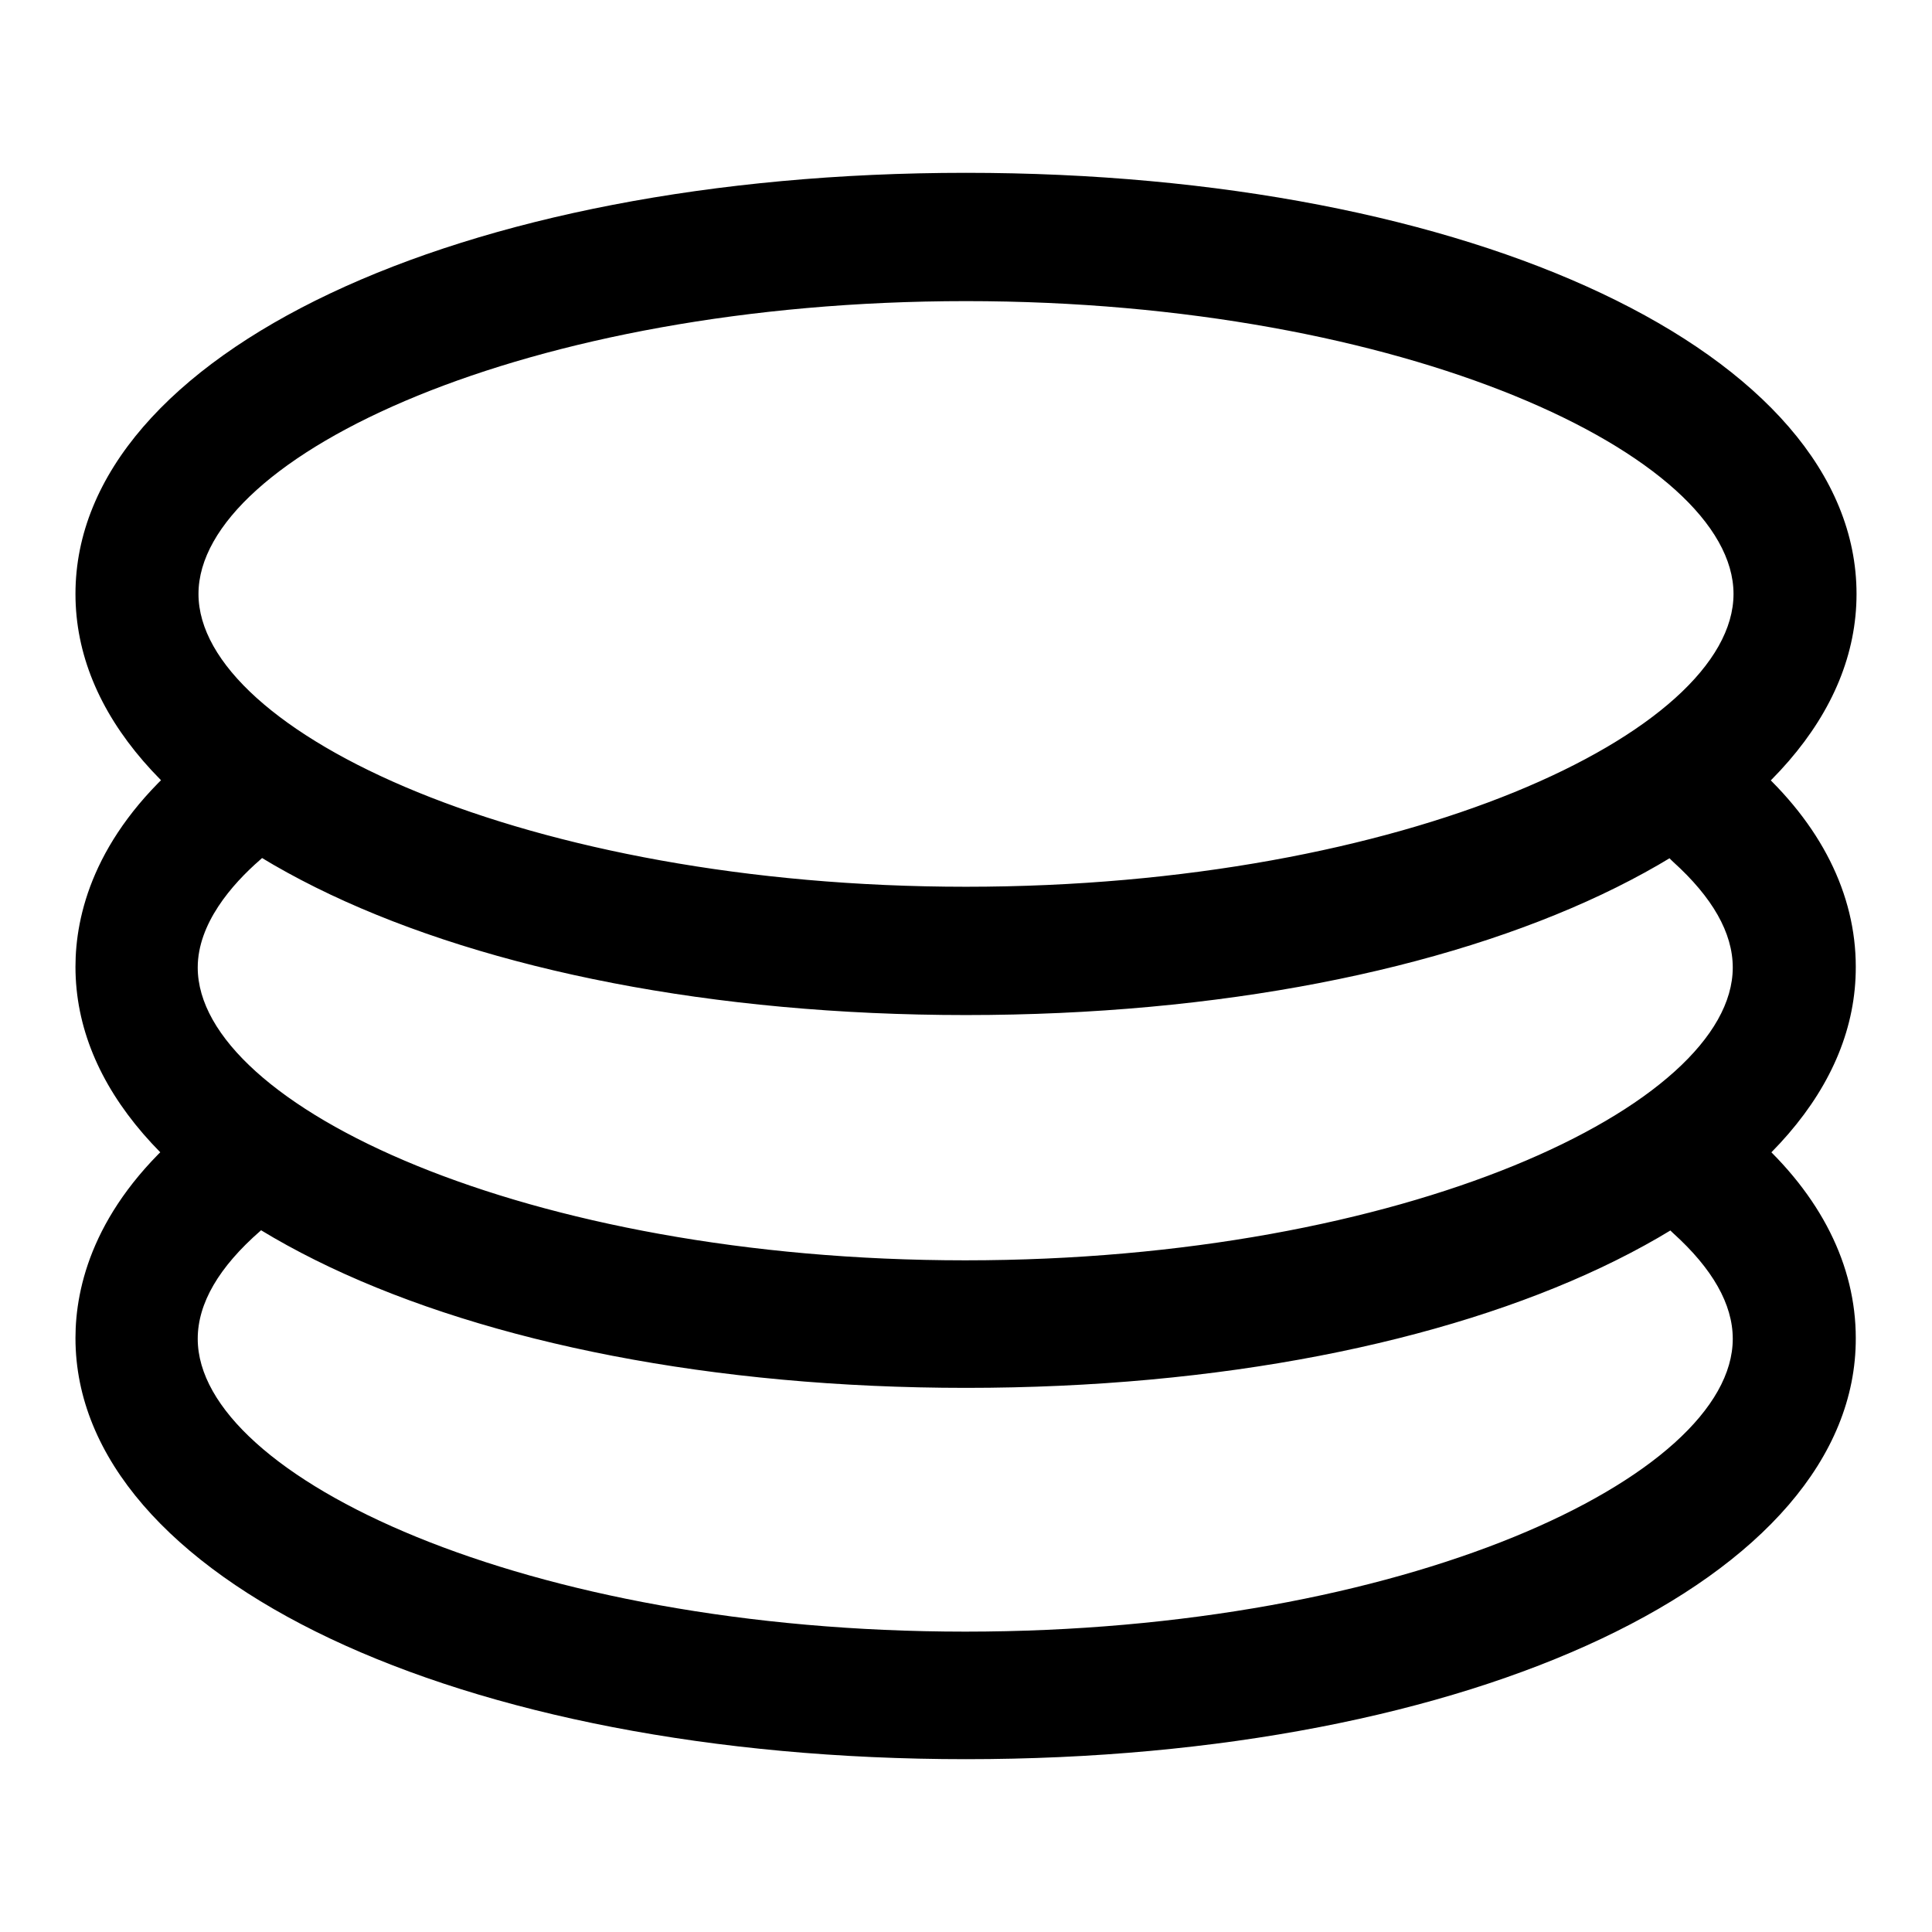
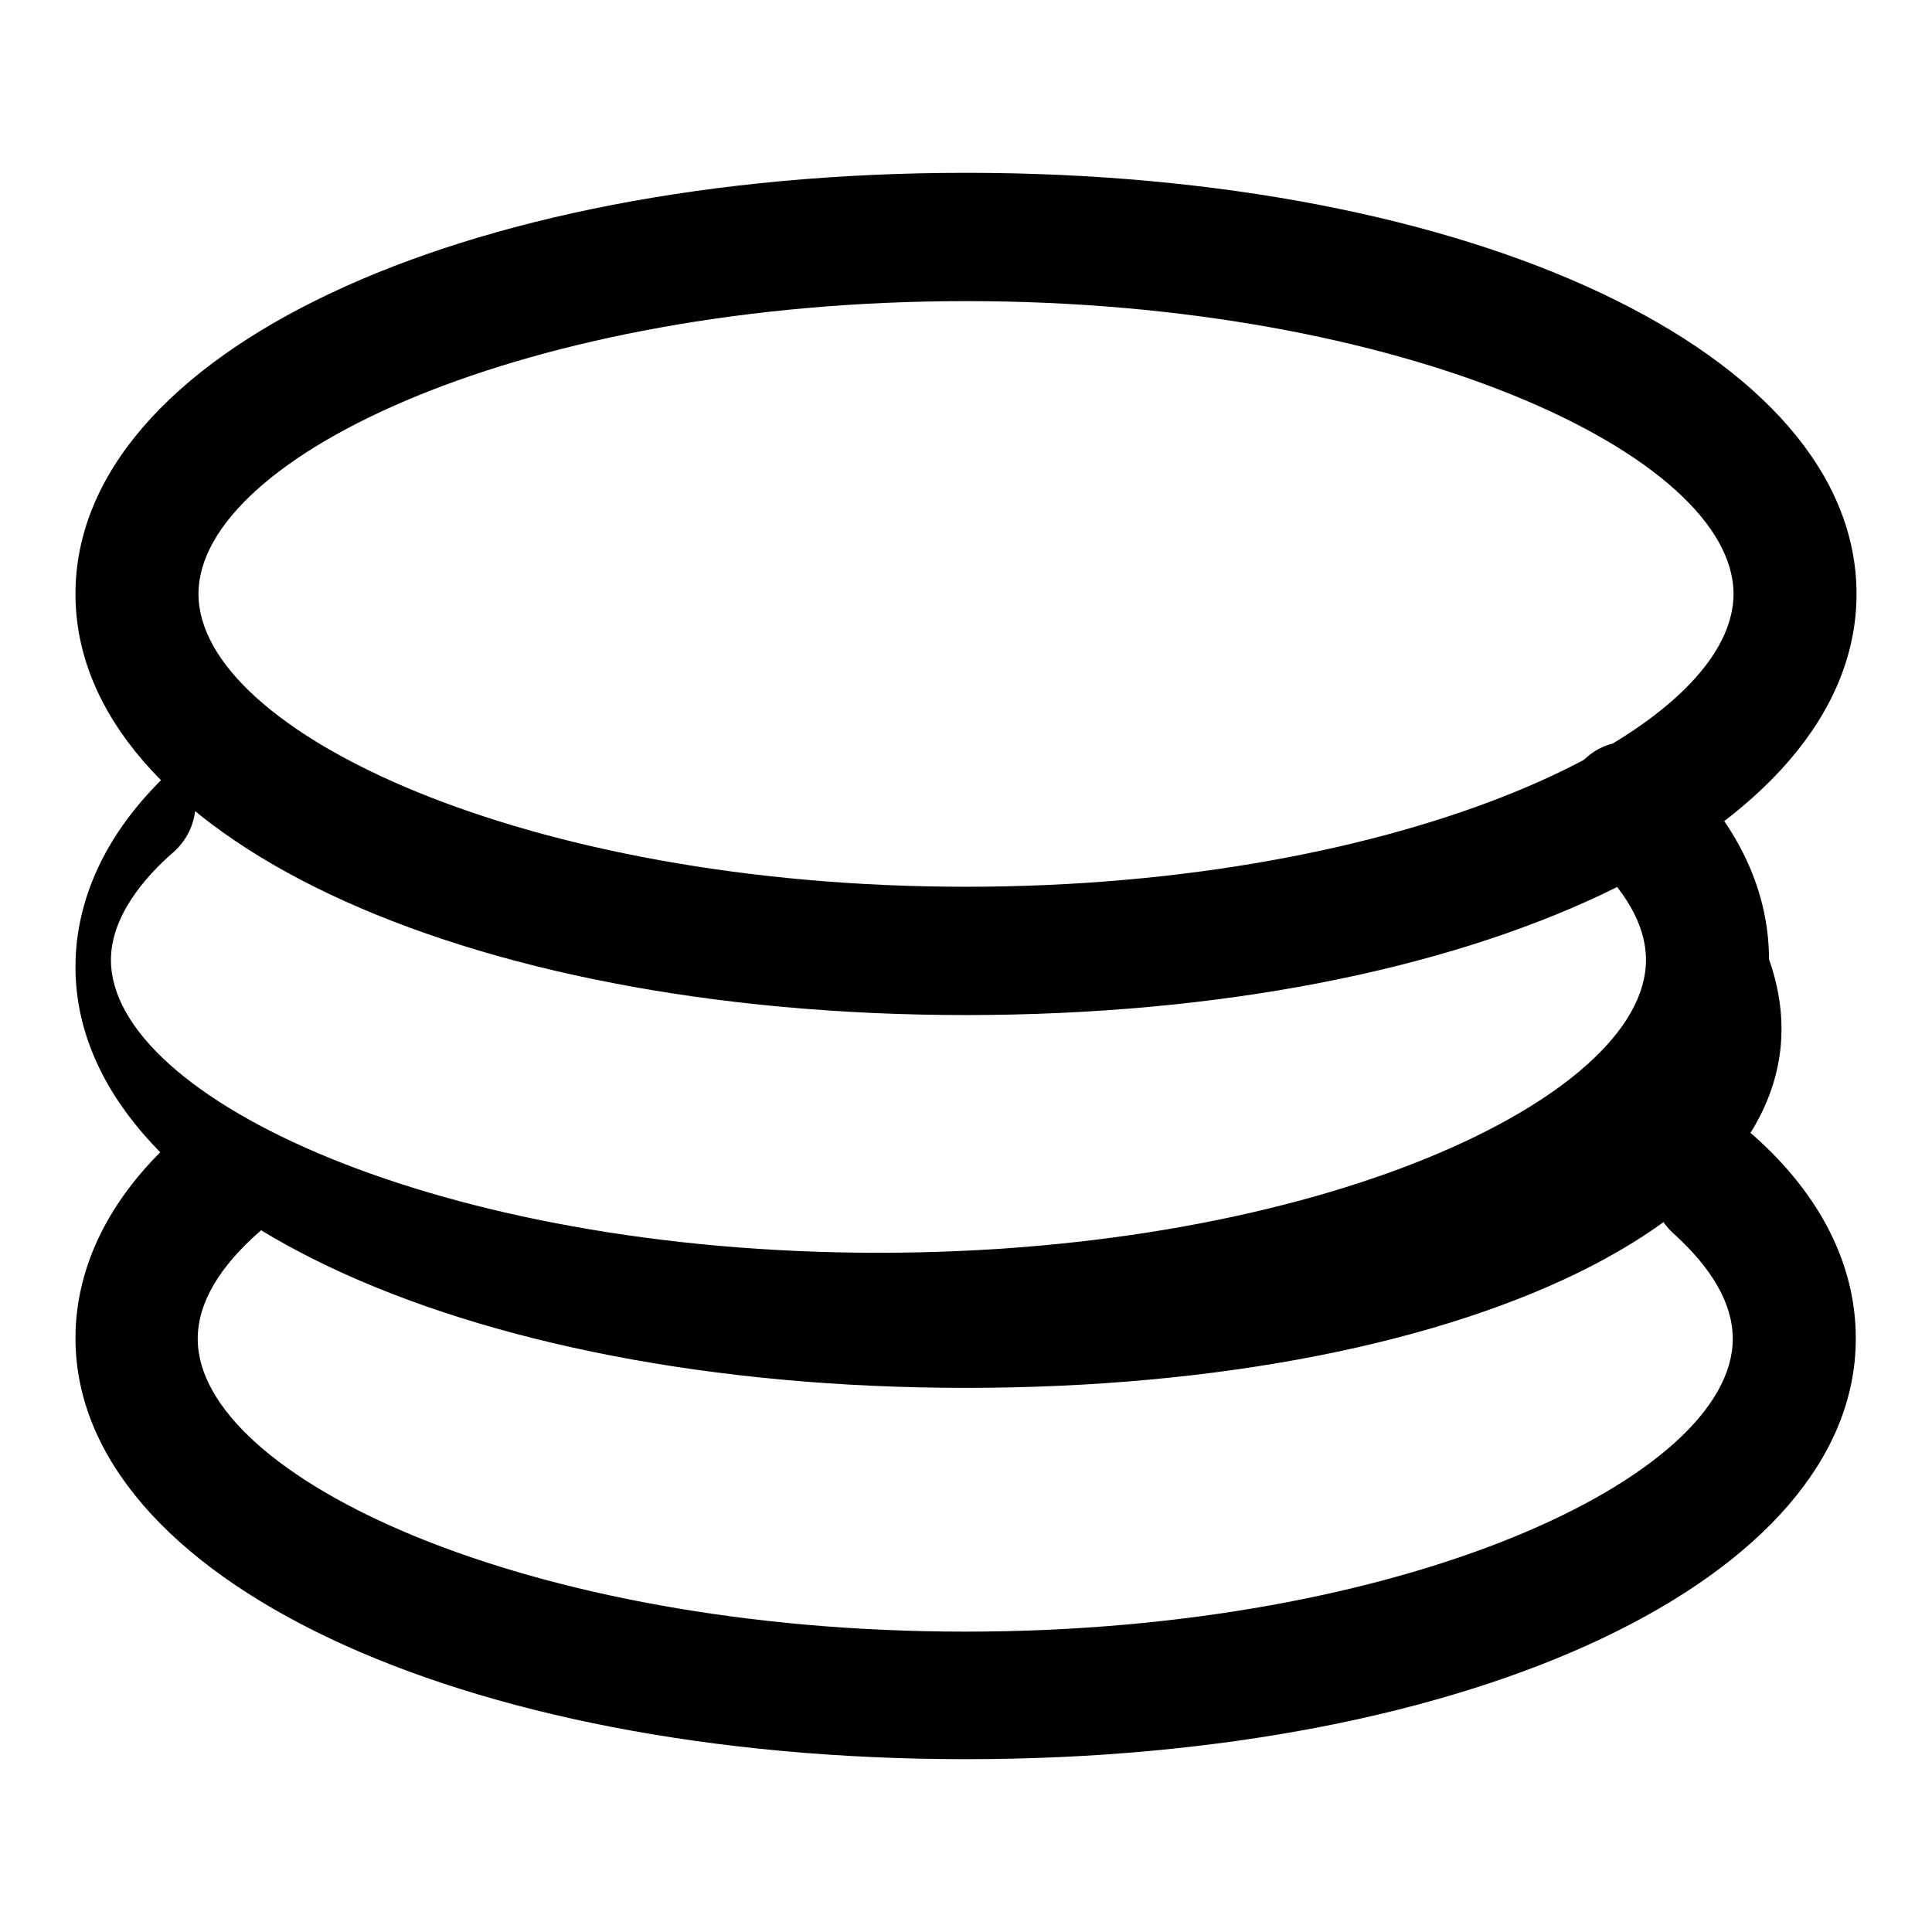
<svg xmlns="http://www.w3.org/2000/svg" version="1.1" x="0px" y="0px" viewBox="0 0 256 256" enable-background="new 0 0 256 256" xml:space="preserve">
  <g>
    <g>
-       <path fill="#000000" d="M128,134.5c-67.3,0-118-24-118-55.8c0-31.8,50.7-55.8,118-55.8c67.3,0,118,24,118,55.8C246,110.5,195.3,134.5,128,134.5L128,134.5z M128,39.9c-58.2,0-101.7,20.5-101.7,38.8c0,18.3,43.5,38.8,101.7,38.8c58.2,0,101.7-20.5,101.7-38.8C229.7,60.4,186.2,39.9,128,39.9L128,39.9z M128,183.9c-67.3,0-118-24-118-55.8c0-6.8,2.4-17.1,14-27.2c3.4-3,8.6-2.6,11.5,1c2.9,3.6,2.5,8.9-1,12c-3.8,3.3-8.3,8.5-8.3,14.3c0,18.3,43.5,38.8,101.7,38.8c58.2,0,101.7-20.5,101.7-38.8c0-4.6-2.7-9.3-7.9-14c-3.4-3.1-3.8-8.5-0.8-12c3-3.5,8.1-3.9,11.5-0.9c8.9,7.9,13.5,17.2,13.5,26.8C246,159.9,195.3,183.9,128,183.9L128,183.9z M128,233.1c-67.3,0-118-24-118-55.8c0-6.8,2.4-17.1,14-27.2c3.4-3,8.6-2.6,11.5,1c2.9,3.6,2.5,8.9-1,12c-5.5,4.8-8.3,9.6-8.3,14.3c0,18.3,43.5,38.8,101.7,38.8c58.2,0,101.7-20.5,101.7-38.8c0-4.6-2.7-9.3-7.9-14c-3.4-3.1-3.8-8.5-0.8-12c3-3.5,8.1-4,11.5-0.9c8.9,7.9,13.5,17.2,13.5,26.8C246,209.1,195.3,233.1,128,233.1L128,233.1z" />
+       <path fill="#000000" d="M128,134.5c-67.3,0-118-24-118-55.8c0-31.8,50.7-55.8,118-55.8c67.3,0,118,24,118,55.8C246,110.5,195.3,134.5,128,134.5L128,134.5z M128,39.9c-58.2,0-101.7,20.5-101.7,38.8c0,18.3,43.5,38.8,101.7,38.8c58.2,0,101.7-20.5,101.7-38.8C229.7,60.4,186.2,39.9,128,39.9L128,39.9z M128,183.9c-67.3,0-118-24-118-55.8c0-6.8,2.4-17.1,14-27.2c2.9,3.6,2.5,8.9-1,12c-3.8,3.3-8.3,8.5-8.3,14.3c0,18.3,43.5,38.8,101.7,38.8c58.2,0,101.7-20.5,101.7-38.8c0-4.6-2.7-9.3-7.9-14c-3.4-3.1-3.8-8.5-0.8-12c3-3.5,8.1-3.9,11.5-0.9c8.9,7.9,13.5,17.2,13.5,26.8C246,159.9,195.3,183.9,128,183.9L128,183.9z M128,233.1c-67.3,0-118-24-118-55.8c0-6.8,2.4-17.1,14-27.2c3.4-3,8.6-2.6,11.5,1c2.9,3.6,2.5,8.9-1,12c-5.5,4.8-8.3,9.6-8.3,14.3c0,18.3,43.5,38.8,101.7,38.8c58.2,0,101.7-20.5,101.7-38.8c0-4.6-2.7-9.3-7.9-14c-3.4-3.1-3.8-8.5-0.8-12c3-3.5,8.1-4,11.5-0.9c8.9,7.9,13.5,17.2,13.5,26.8C246,209.1,195.3,233.1,128,233.1L128,233.1z" />
    </g>
  </g>
</svg>